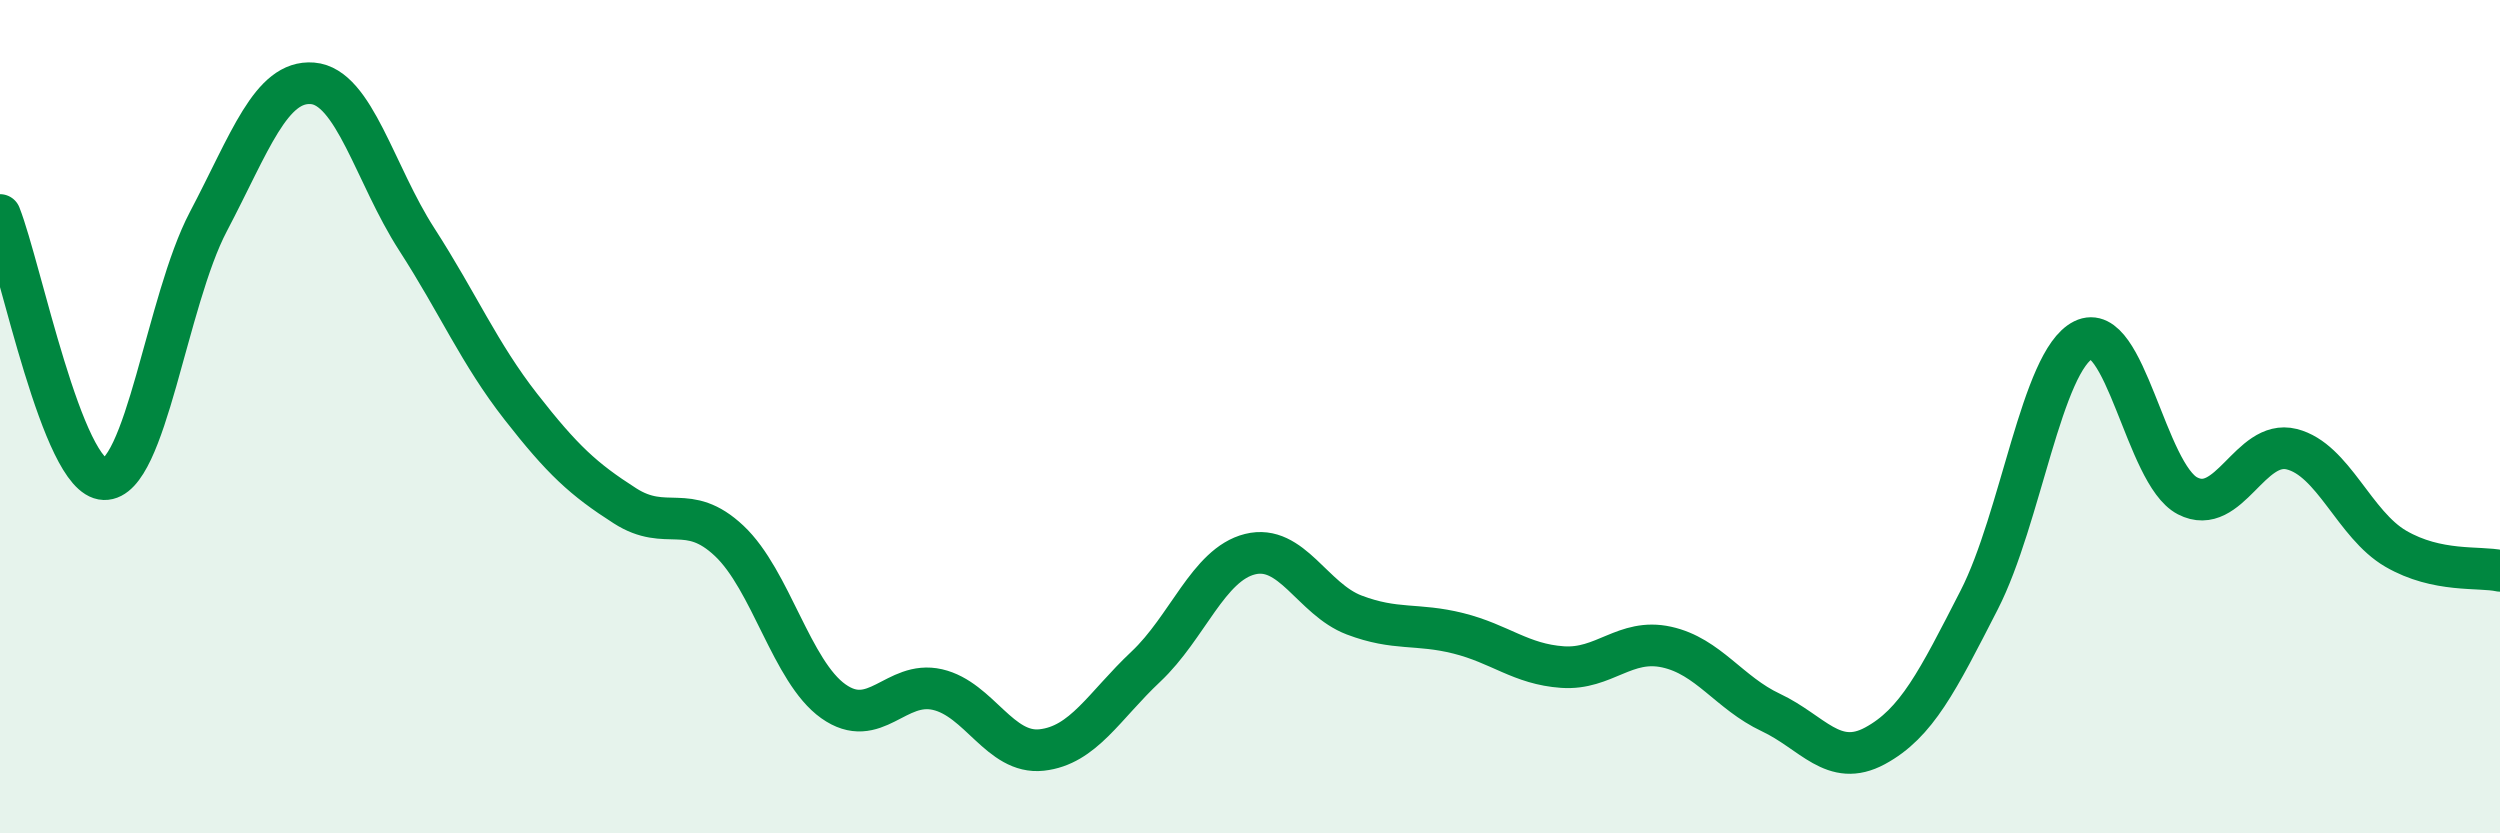
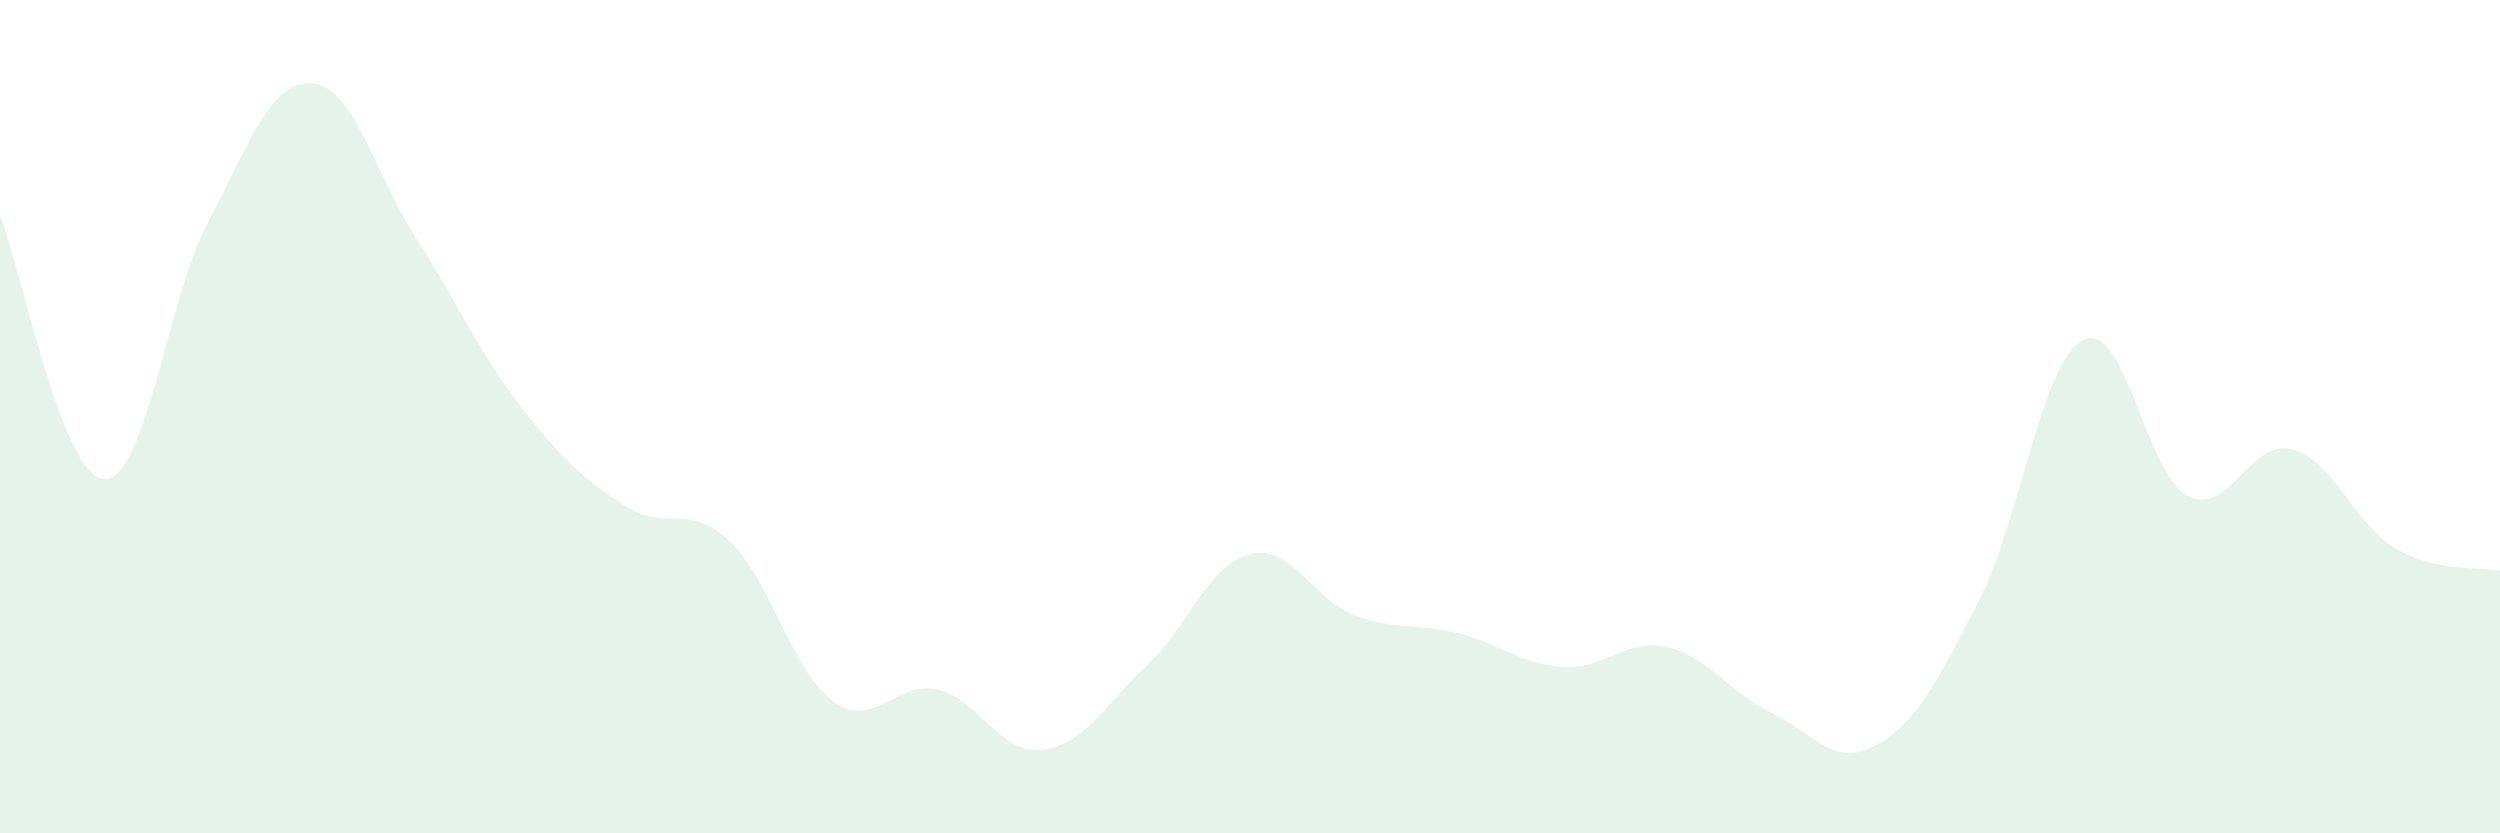
<svg xmlns="http://www.w3.org/2000/svg" width="60" height="20" viewBox="0 0 60 20">
  <path d="M 0,5.16 C 0.5,6.43 1.5,11.47 2.5,11.5 C 3.5,11.53 4,7.22 5,5.32 C 6,3.42 6.5,1.92 7.5,2 C 8.5,2.08 9,4.19 10,5.74 C 11,7.29 11.5,8.48 12.5,9.76 C 13.5,11.04 14,11.5 15,12.14 C 16,12.78 16.5,12.04 17.5,12.98 C 18.5,13.92 19,16.12 20,16.83 C 21,17.54 21.5,16.32 22.5,16.55 C 23.5,16.78 24,18.11 25,18 C 26,17.89 26.5,16.94 27.5,16 C 28.5,15.06 29,13.55 30,13.3 C 31,13.05 31.5,14.38 32.5,14.76 C 33.5,15.14 34,14.95 35,15.2 C 36,15.45 36.5,15.94 37.5,16.01 C 38.5,16.08 39,15.31 40,15.53 C 41,15.75 41.5,16.63 42.5,17.1 C 43.5,17.57 44,18.44 45,17.9 C 46,17.36 46.5,16.35 47.5,14.4 C 48.5,12.45 49,8.66 50,8.16 C 51,7.66 51.5,11.38 52.5,11.9 C 53.5,12.42 54,10.53 55,10.78 C 56,11.03 56.5,12.59 57.5,13.17 C 58.5,13.75 59.5,13.59 60,13.7L60 20L0 20Z" fill="#008740" opacity="0.1" stroke-linecap="round" stroke-linejoin="round" />
-   <path d="M 0,5.16 C 0.5,6.43 1.5,11.47 2.5,11.5 C 3.5,11.53 4,7.22 5,5.32 C 6,3.42 6.5,1.92 7.5,2 C 8.5,2.08 9,4.19 10,5.74 C 11,7.29 11.5,8.48 12.5,9.76 C 13.5,11.04 14,11.5 15,12.14 C 16,12.78 16.5,12.04 17.5,12.98 C 18.5,13.92 19,16.12 20,16.83 C 21,17.54 21.5,16.32 22.5,16.55 C 23.5,16.78 24,18.11 25,18 C 26,17.89 26.5,16.94 27.5,16 C 28.5,15.06 29,13.55 30,13.3 C 31,13.05 31.5,14.38 32.5,14.76 C 33.5,15.14 34,14.95 35,15.2 C 36,15.45 36.5,15.94 37.5,16.01 C 38.5,16.08 39,15.31 40,15.53 C 41,15.75 41.5,16.63 42.5,17.1 C 43.5,17.57 44,18.44 45,17.9 C 46,17.36 46.5,16.35 47.5,14.4 C 48.5,12.45 49,8.66 50,8.16 C 51,7.66 51.5,11.38 52.5,11.9 C 53.5,12.42 54,10.53 55,10.78 C 56,11.03 56.5,12.59 57.5,13.17 C 58.5,13.75 59.5,13.59 60,13.7" stroke="#008740" stroke-width="1" fill="none" stroke-linecap="round" stroke-linejoin="round" />
</svg>